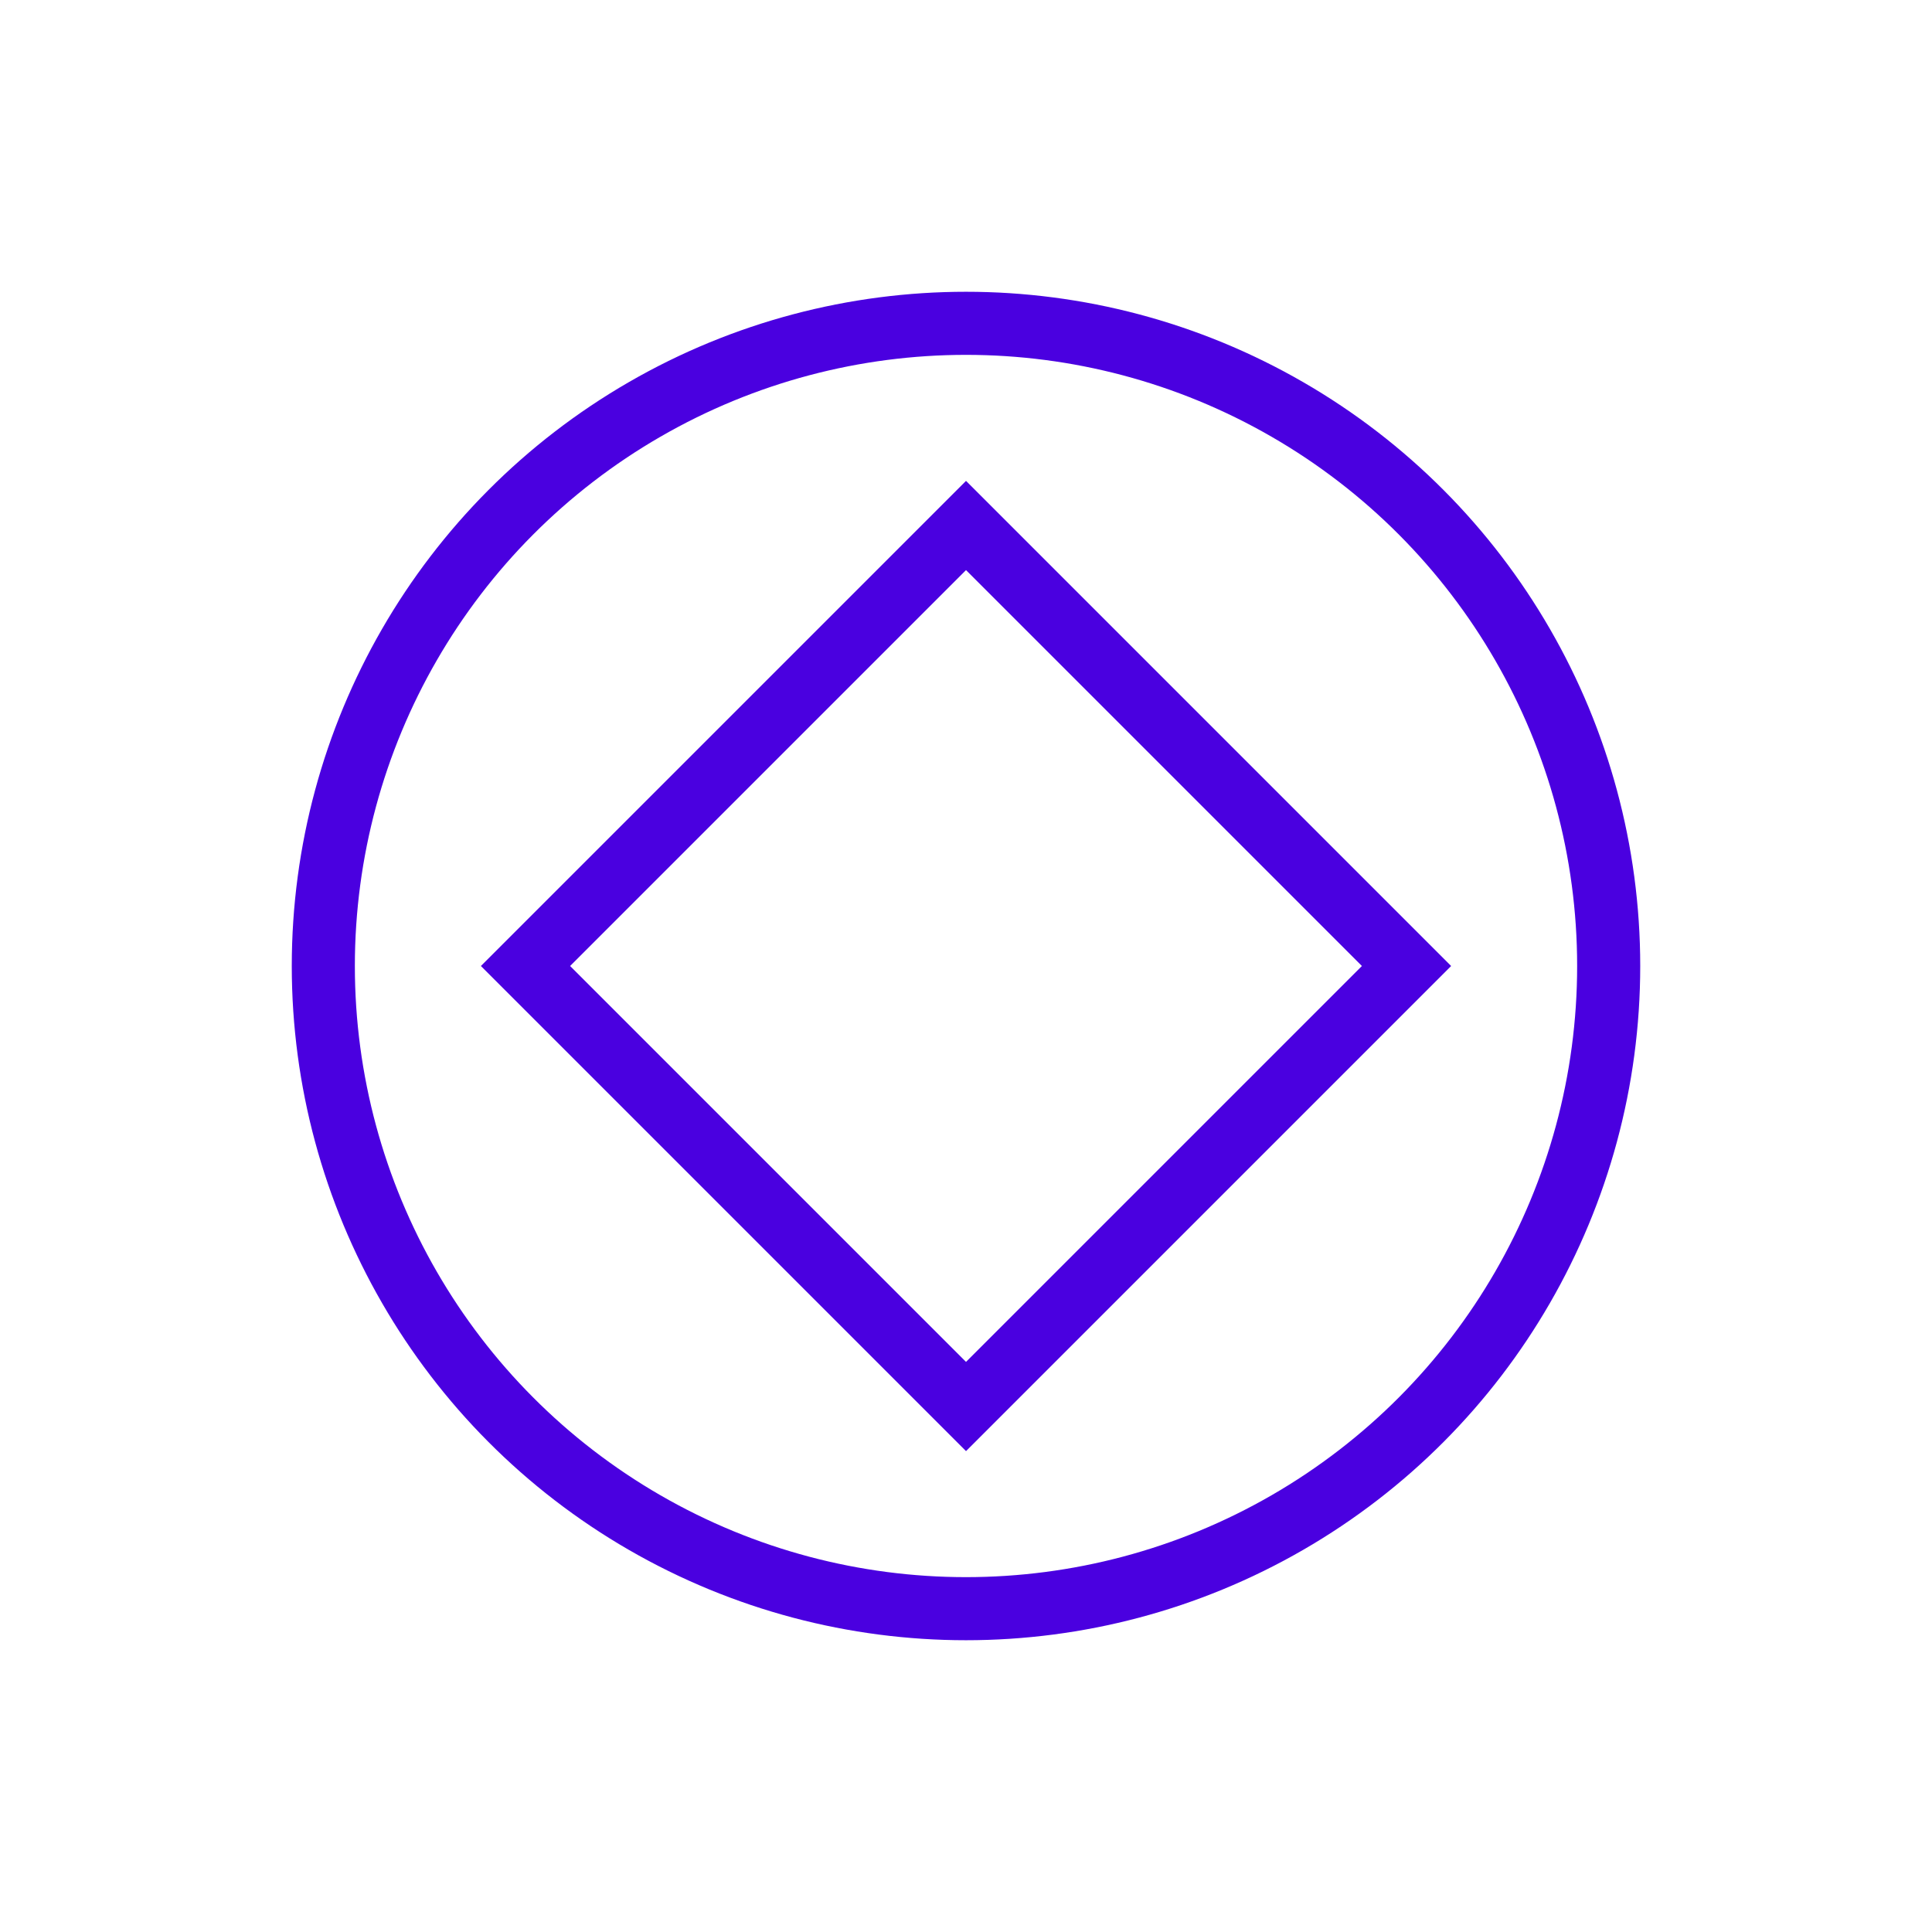
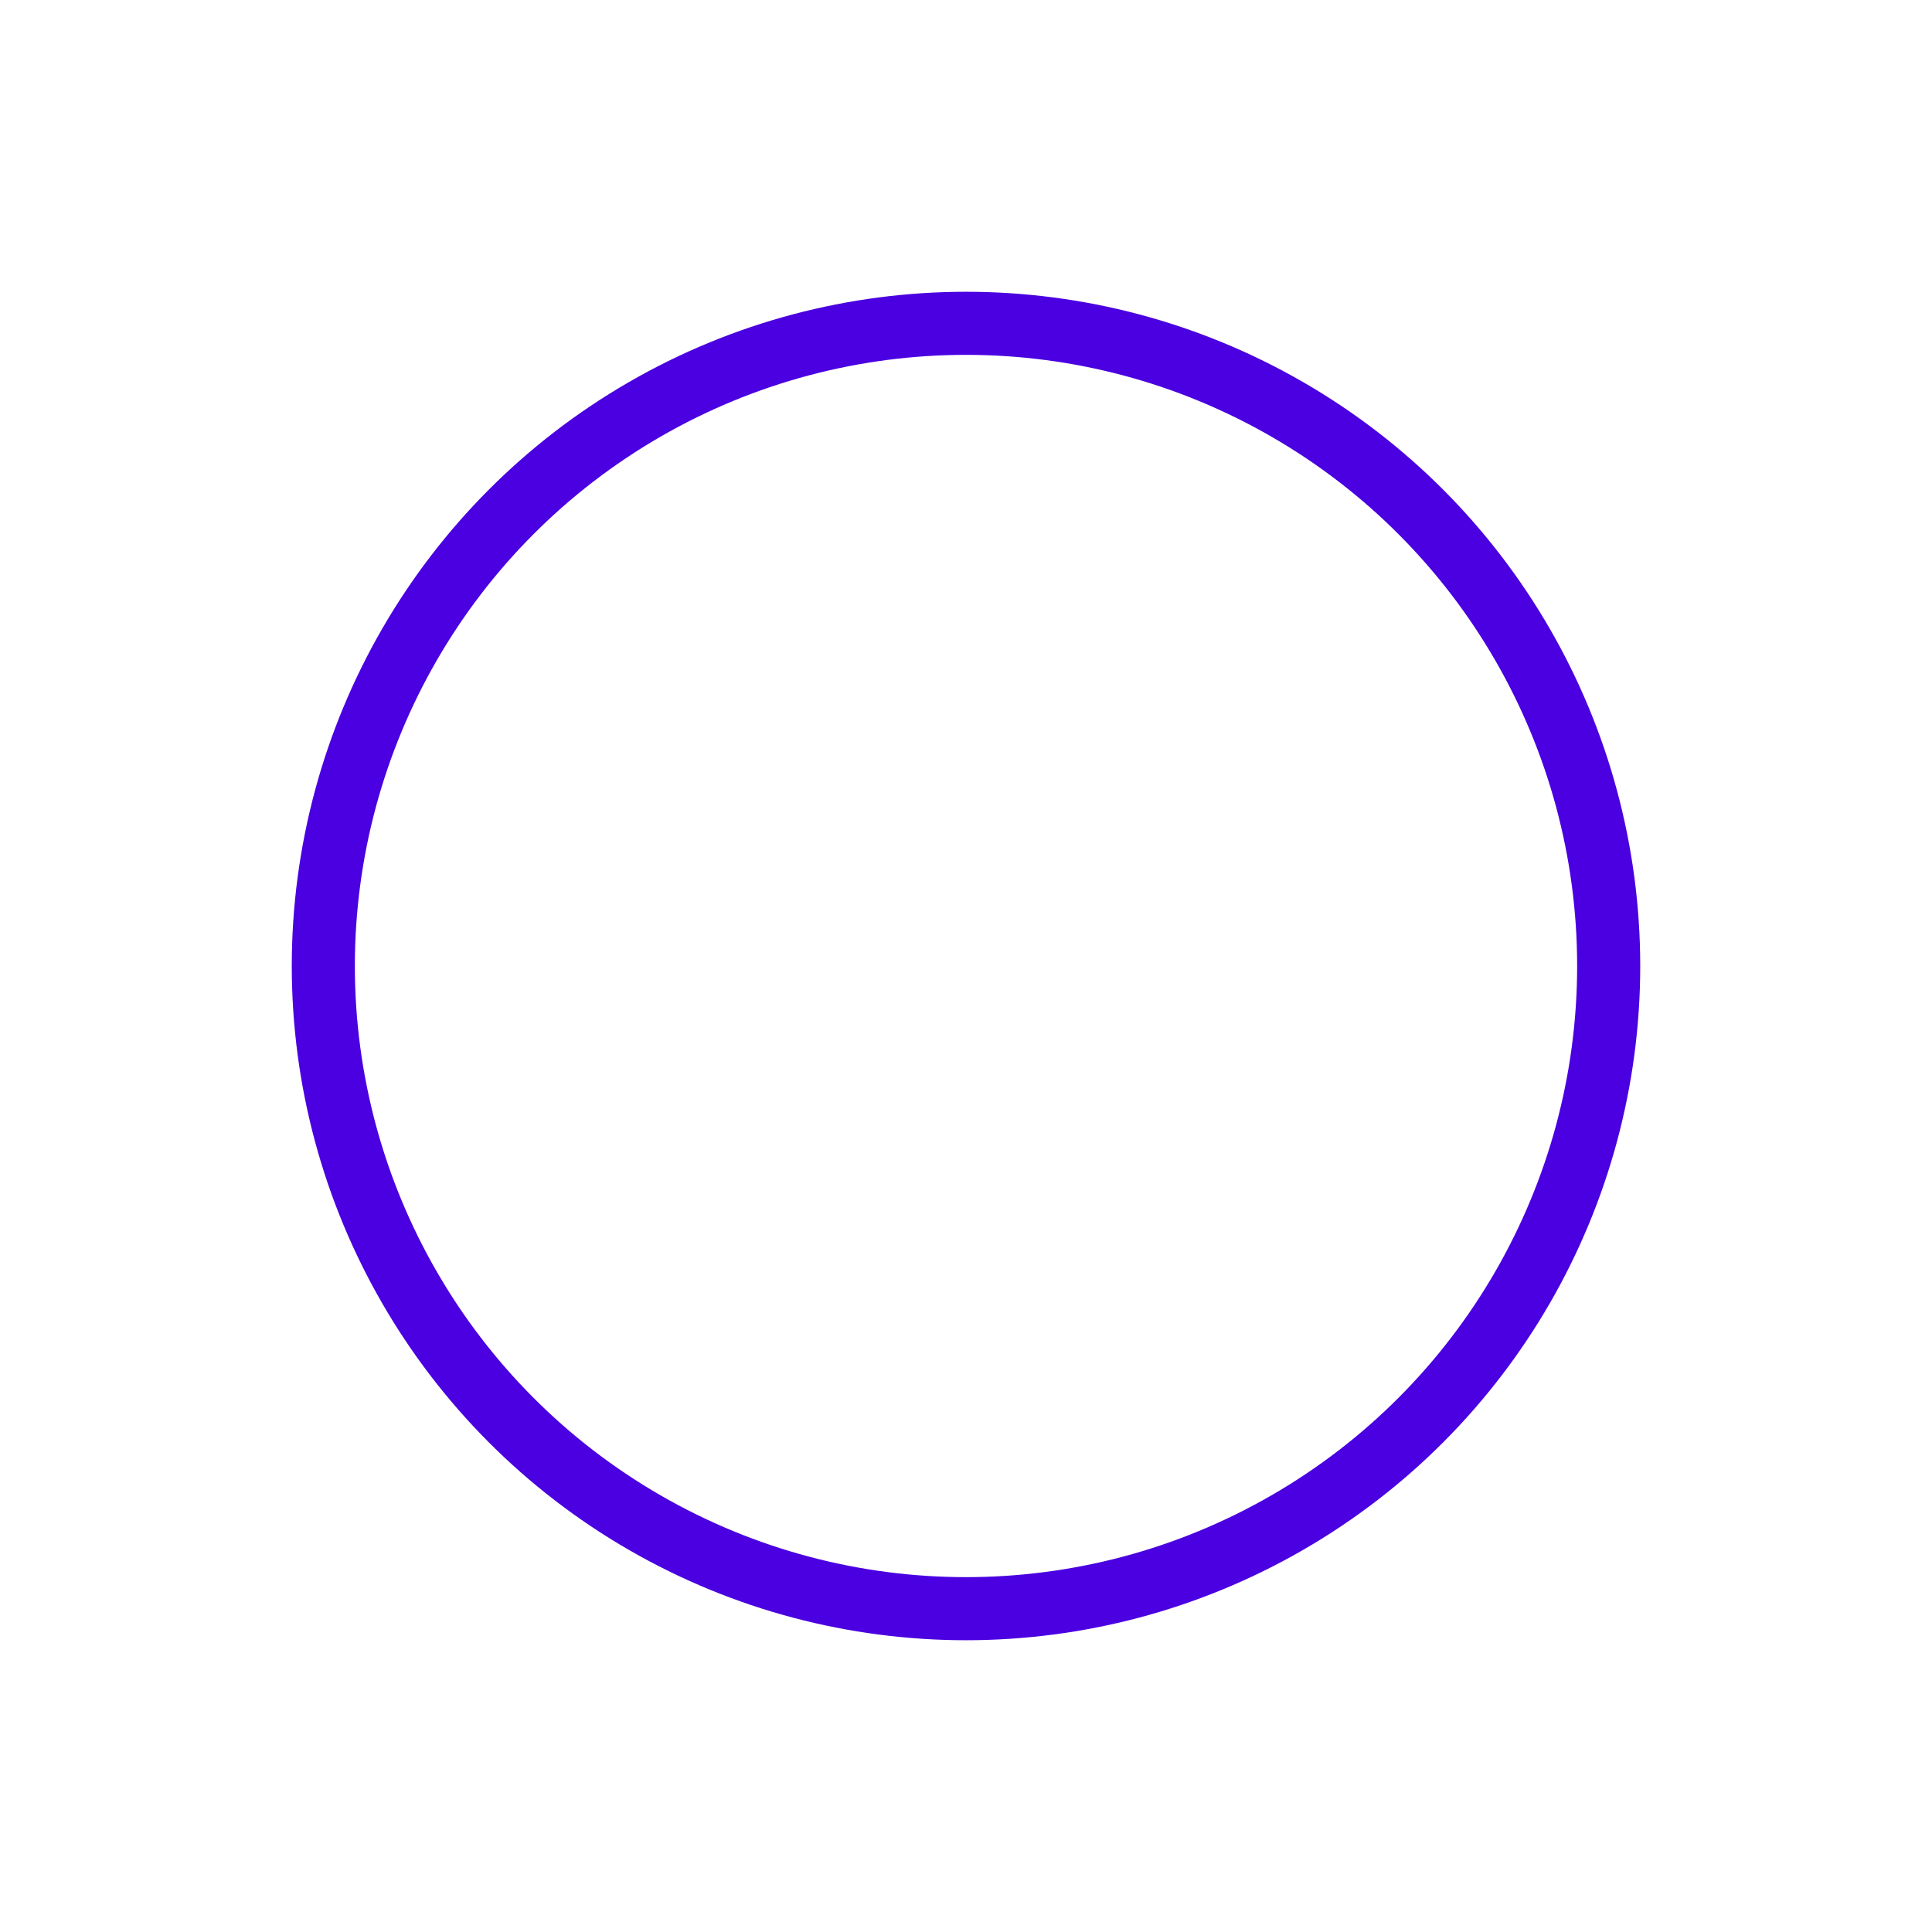
<svg xmlns="http://www.w3.org/2000/svg" id="Capa_1" data-name="Capa 1" viewBox="0 0 490 490">
  <defs>
    <style>.cls-1{fill:none;stroke:#4a00e0;stroke-miterlimit:10;stroke-width:16px;}</style>
  </defs>
  <title>custom-pricing-icon-6-night</title>
  <circle class="cls-1" cx="245" cy="245" r="163" />
-   <rect class="cls-1" x="166" y="166" width="158" height="158" transform="translate(-101.48 245) rotate(-45)" />
</svg>